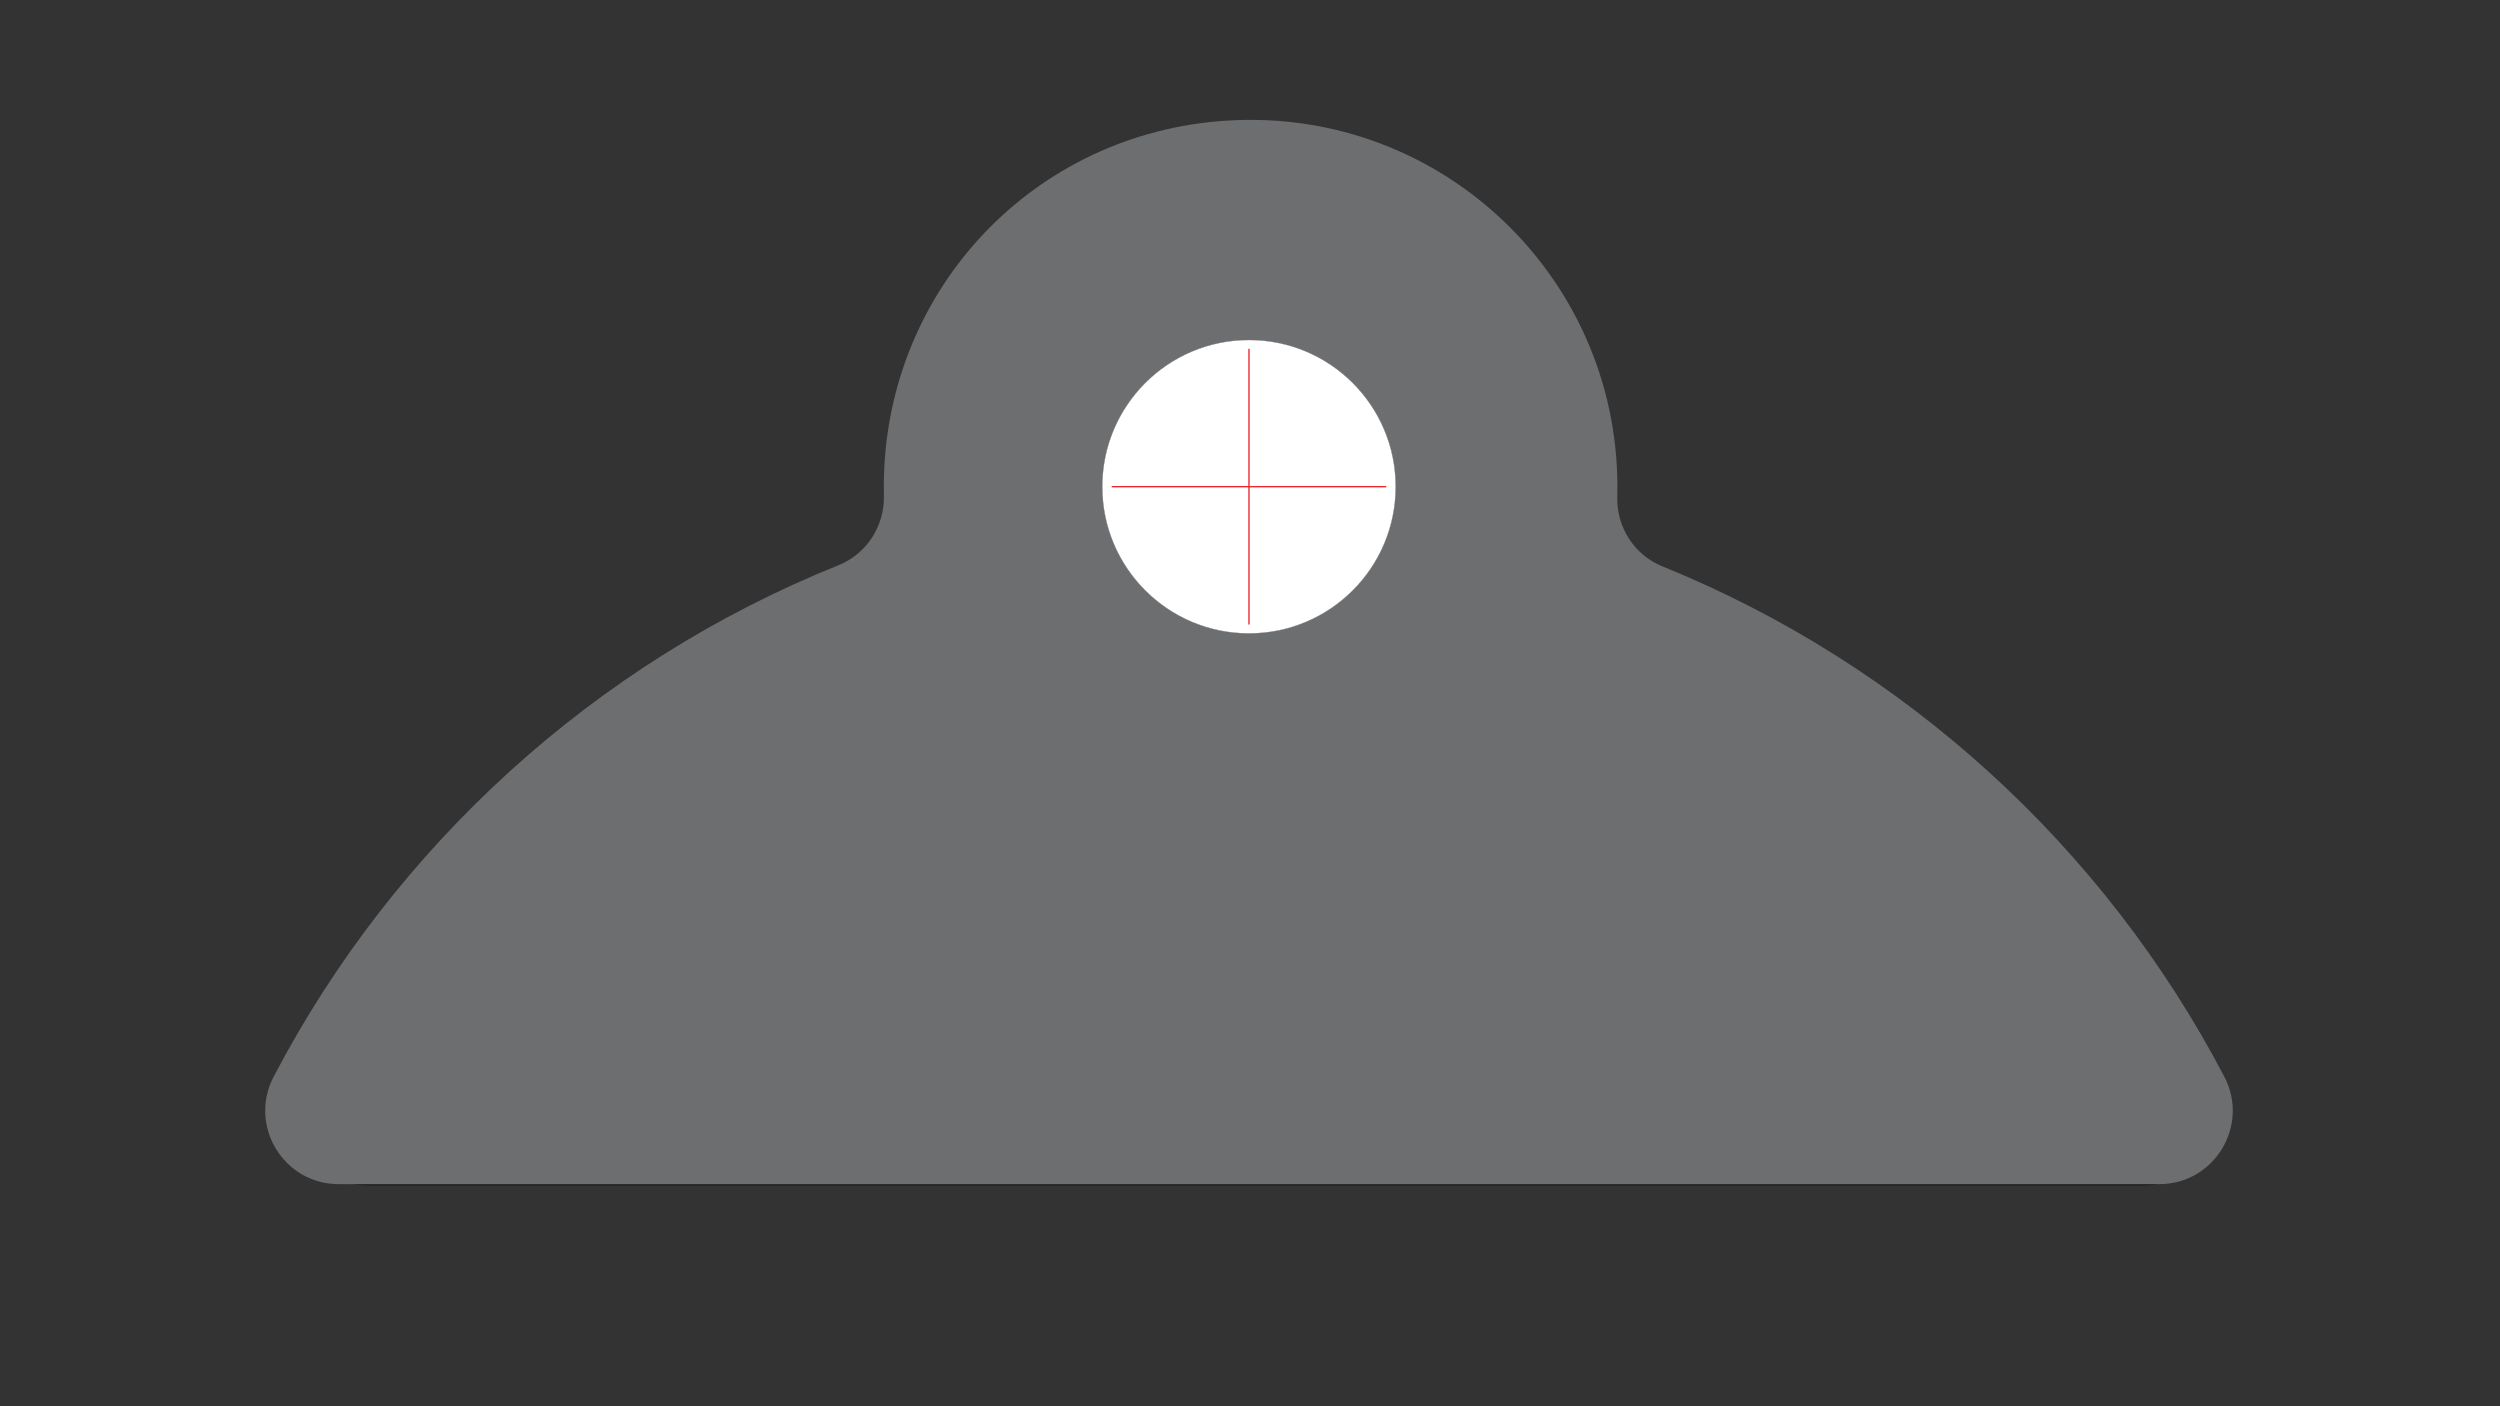
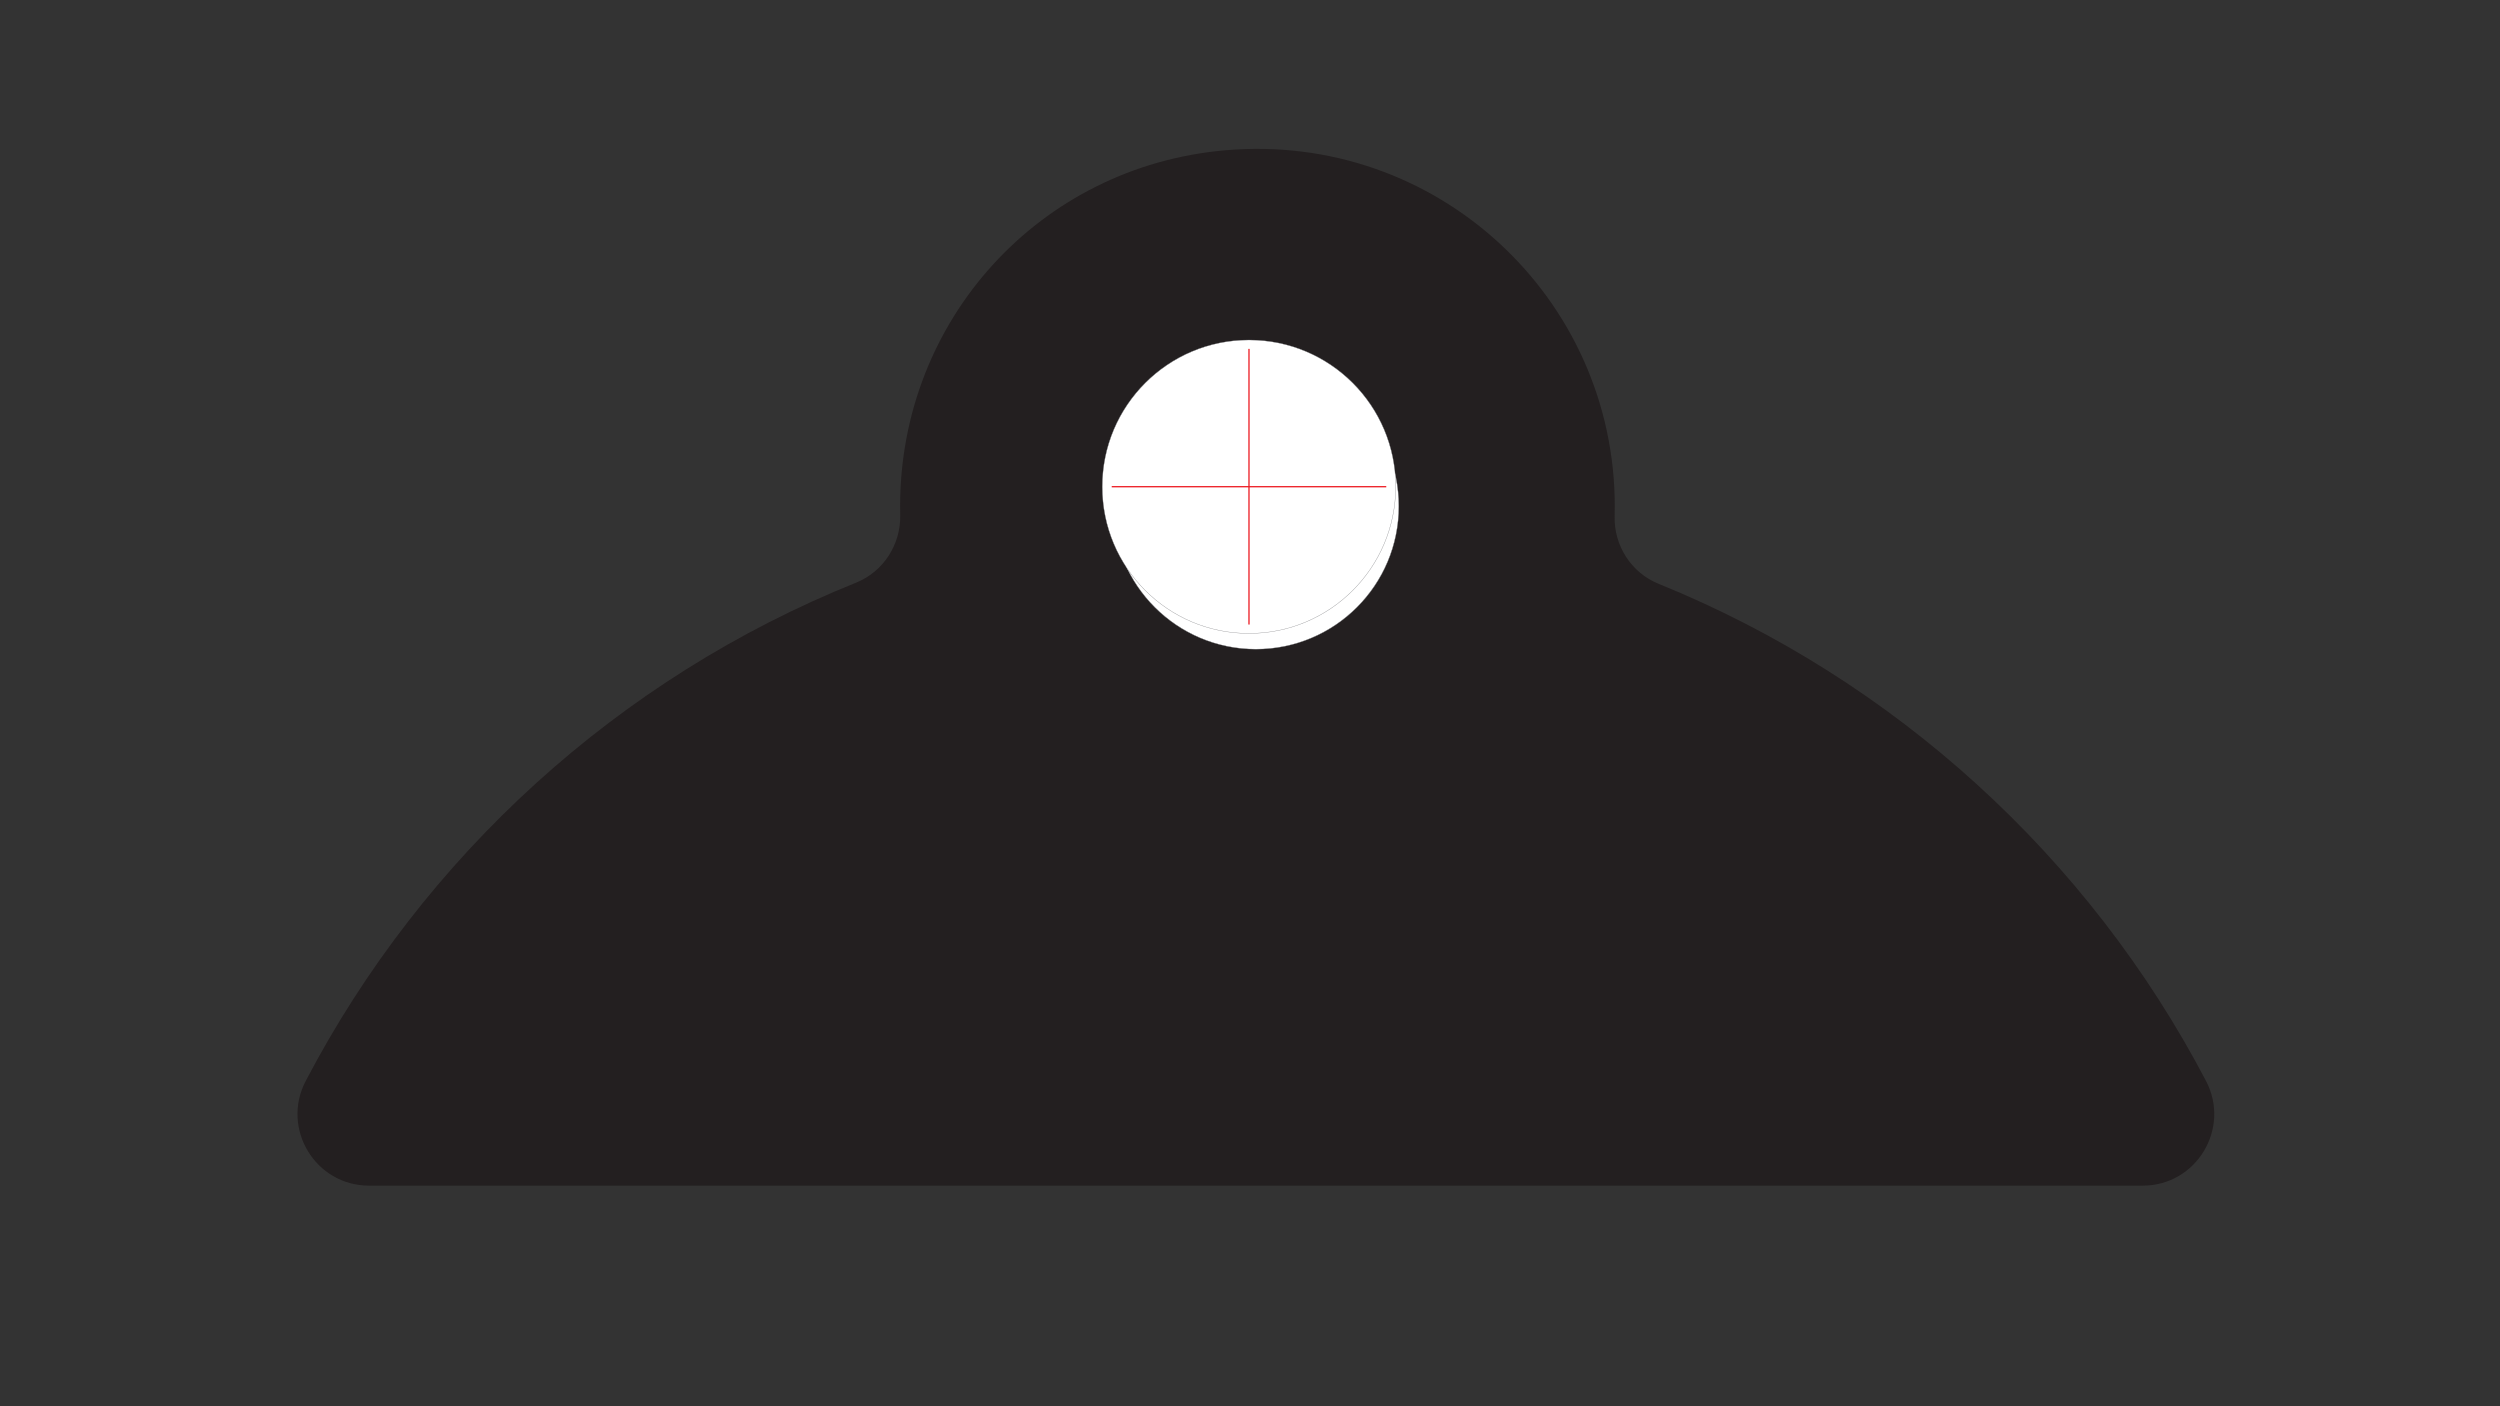
<svg xmlns="http://www.w3.org/2000/svg" version="1.1" id="Layer_1" x="0px" y="0px" viewBox="0 0 1920 1080" style="enable-background:new 0 0 1920 1080;" xml:space="preserve">
  <rect x="0" y="0" width="1920" height="1080" fill="#333333" stroke="none" />
  <style type="text/css">
	.st0{fill:#EC1C24;}
	.st1{fill:#FFFFFF;stroke:#808184;stroke-width:0.25;stroke-miterlimit:10;}
	.st2{fill:#EC1C24;stroke:#EC1C24;stroke-miterlimit:10;}
	.st3{fill:#F16522;}
	.st4{fill:#FFDD15;}
	.st5{fill:#00A14B;}
	.st6{fill:#1B75BB;}
	.st7{fill:#7F3F97;}
	.st8{fill:#EB008B;}
	.st9{fill:#231F20;}
	.st10{fill:#6D6E70;}
</style>
  <g>
    <path class="st0" d="M1640.86,816.94c-83.04-158.6-220.49-284.21-387.6-351.99c-19.34-7.84-31.69-27.08-31.11-47.94   c0.06-2.33,0.1-4.67,0.1-7.02c0-147.28-125.9-265.2-275.94-251.98C814.97,169.58,716.25,278.16,716.25,410   c0,2.05,0.02,4.09,0.07,6.12c0.49,20.94-11.87,40.23-31.3,48.04c-168.03,67.56-306.23,193.54-389.6,352.77   c-17.65,33.71,6.79,74.15,44.85,74.15l1255.75,0C1634.06,891.08,1658.51,850.65,1640.86,816.94z" />
    <circle class="st1" cx="968.14" cy="410.02" r="101.2" />
    <g>
      <line class="st2" x1="873.45" y1="410.02" x2="1062.83" y2="410.02" />
      <line class="st2" x1="968.14" y1="314.95" x2="968.14" y2="505.09" />
    </g>
  </g>
  <g>
    <path class="st3" d="M1640.86,816.94c-83.04-158.6-220.49-284.21-387.6-351.99c-19.34-7.84-31.69-27.08-31.11-47.94   c0.06-2.33,0.1-4.67,0.1-7.02c0-147.28-125.9-265.2-275.94-251.98C814.97,169.58,716.25,278.16,716.25,410   c0,2.05,0.02,4.09,0.07,6.12c0.49,20.94-11.87,40.23-31.3,48.04c-168.03,67.56-306.23,193.54-389.6,352.77   c-17.65,33.71,6.79,74.15,44.85,74.15l1255.75,0C1634.06,891.08,1658.51,850.65,1640.86,816.94z" />
    <circle class="st1" cx="968.14" cy="410.02" r="101.2" />
    <g>
      <line class="st2" x1="873.45" y1="410.02" x2="1062.83" y2="410.02" />
      <line class="st2" x1="968.14" y1="314.95" x2="968.14" y2="505.09" />
    </g>
  </g>
  <g>
    <path class="st4" d="M1655.47,824.6c-84.85-162.05-225.29-290.39-396.03-359.65c-19.76-8.01-32.37-27.67-31.79-48.98   c0.07-2.38,0.1-4.77,0.1-7.17c0-150.49-128.64-270.97-281.94-257.47C811.62,163.15,710.74,274.09,710.75,408.8   c0,2.09,0.02,4.18,0.07,6.26c0.5,21.4-12.13,41.1-31.99,49.09c-171.69,69.03-312.89,197.75-398.08,360.44   c-18.04,34.45,6.94,75.76,45.82,75.76l1283.07,0C1648.52,900.35,1673.51,859.04,1655.47,824.6z" />
    <circle class="st1" cx="968.11" cy="408.82" r="103.4" />
    <g>
-       <line class="st2" x1="871.36" y1="408.82" x2="1064.86" y2="408.82" />
      <line class="st2" x1="968.11" y1="311.68" x2="968.11" y2="505.96" />
    </g>
  </g>
  <g>
    <path class="st5" d="M1655.5,824.6c-84.85-162.05-225.29-290.39-396.03-359.65c-19.76-8.01-32.37-27.67-31.79-48.98   c0.07-2.38,0.1-4.77,0.1-7.17c0-150.49-128.64-270.97-281.94-257.47C811.64,163.15,710.77,274.09,710.77,408.8   c0,2.09,0.02,4.18,0.07,6.26c0.5,21.4-12.13,41.1-31.99,49.09c-171.69,69.03-312.89,197.75-398.08,360.44   c-18.04,34.45,6.94,75.76,45.82,75.76l1283.07,0C1648.54,900.35,1673.53,859.04,1655.5,824.6z" />
    <circle class="st1" cx="968.14" cy="408.82" r="103.4" />
    <g>
      <line class="st2" x1="871.39" y1="408.82" x2="1064.89" y2="408.82" />
      <line class="st2" x1="968.14" y1="311.68" x2="968.14" y2="505.96" />
    </g>
  </g>
  <g>
-     <path class="st6" d="M1665.39,831.32c-86.07-164.38-228.53-294.57-401.73-364.82c-20.04-8.13-32.84-28.07-32.25-49.69   c0.07-2.42,0.1-4.84,0.1-7.27c0-152.65-130.49-274.87-286-261.17c-136.12,11.99-238.44,124.53-238.44,261.17   c0,2.12,0.02,4.24,0.07,6.35c0.51,21.7-12.3,41.69-32.45,49.79C500.54,535.7,357.3,666.27,270.89,831.31   c-18.3,34.94,7.04,76.85,46.48,76.85l1301.53,0C1658.33,908.16,1683.68,866.26,1665.39,831.32z" />
+     <path class="st6" d="M1665.39,831.32c-86.07-164.38-228.53-294.57-401.73-364.82c-20.04-8.13-32.84-28.07-32.25-49.69   c0.07-2.42,0.1-4.84,0.1-7.27c0-152.65-130.49-274.87-286-261.17c-136.12,11.99-238.44,124.53-238.44,261.17   c0,2.12,0.02,4.24,0.07,6.35c0.51,21.7-12.3,41.69-32.45,49.79C500.54,535.7,357.3,666.27,270.89,831.31   c-18.3,34.94,7.04,76.85,46.48,76.85l1301.53,0z" />
    <circle class="st1" cx="968.14" cy="409.57" r="104.89" />
    <g>
      <line class="st2" x1="870" y1="409.56" x2="1066.28" y2="409.56" />
      <line class="st2" x1="968.14" y1="311.03" x2="968.14" y2="508.1" />
    </g>
  </g>
  <g>
    <path class="st7" d="M1665.4,829.99c-85.9-164.06-228.08-293.99-400.95-364.11c-20-8.11-32.78-28.01-32.19-49.59   c0.07-2.41,0.1-4.83,0.1-7.26c0-152.36-130.24-274.33-285.44-260.66c-135.85,11.97-237.98,124.28-237.98,260.66   c0,2.12,0.02,4.23,0.07,6.33c0.51,21.66-12.28,41.61-32.38,49.7c-173.82,69.89-316.77,200.2-403.02,364.91   c-18.26,34.87,7.02,76.7,46.39,76.7l1298.99,0C1658.36,906.67,1683.66,864.85,1665.4,829.99z" />
    <circle class="st1" cx="969.51" cy="409.05" r="104.68" />
    <g>
      <line class="st2" x1="871.56" y1="409.05" x2="1067.46" y2="409.05" />
      <line class="st2" x1="969.51" y1="310.71" x2="969.51" y2="507.4" />
    </g>
  </g>
  <g>
    <path class="st8" d="M1679.8,829.79c-87.79-167.67-233.09-300.46-409.76-372.11c-20.44-8.29-33.5-28.63-32.89-50.68   c0.07-2.47,0.1-4.94,0.1-7.42c0-155.7-133.1-280.36-291.71-266.39C806.69,145.41,702.32,260.2,702.33,399.57   c0,2.16,0.03,4.32,0.08,6.47c0.52,22.14-12.55,42.53-33.09,50.79c-177.64,71.42-323.74,204.61-411.88,372.93   c-18.66,35.64,7.18,78.39,47.41,78.39l1327.54,0C1672.6,908.16,1698.46,865.42,1679.8,829.79z" />
    <circle class="st1" cx="968.61" cy="399.6" r="106.98" />
    <g>
      <line class="st2" x1="868.51" y1="399.6" x2="1068.71" y2="399.6" />
      <line class="st2" x1="968.61" y1="299.09" x2="968.61" y2="500.1" />
    </g>
  </g>
  <g>
    <path class="st9" d="M1694.22,830.17c-90.08-172.03-239.16-308.28-420.43-381.8c-20.98-8.51-34.37-29.38-33.75-52   c0.07-2.53,0.1-5.07,0.1-7.61c0-159.76-136.57-287.66-299.31-273.33c-142.45,12.55-249.54,130.32-249.54,273.33   c0,2.22,0.03,4.44,0.08,6.64c0.53,22.71-12.88,43.63-33.96,52.11c-182.26,73.28-332.17,209.93-422.6,382.64   c-19.15,36.57,7.37,80.43,48.64,80.43l1362.11,0C1686.83,910.59,1713.36,866.73,1694.22,830.17z" />
    <circle class="st1" cx="964.51" cy="388.79" r="109.77" />
    <g>
      <line class="st2" x1="861.8" y1="388.79" x2="1067.22" y2="388.79" />
-       <line class="st2" x1="964.51" y1="285.66" x2="964.51" y2="491.91" />
    </g>
  </g>
  <g>
-     <path class="st10" d="M1708.27,826.88c-92.47-176.59-245.5-316.45-431.58-391.92c-21.53-8.73-35.28-30.15-34.64-53.38   c0.07-2.6,0.11-5.2,0.11-7.82c0-163.99-140.19-295.29-307.24-280.57c-146.23,12.88-256.15,133.78-256.15,280.57   c0,2.28,0.03,4.55,0.08,6.82c0.54,23.32-13.22,44.79-34.86,53.49c-187.1,75.23-340.97,215.5-433.81,392.79   c-19.66,37.54,7.56,82.56,49.93,82.56l1398.22,0C1700.69,909.42,1727.92,864.41,1708.27,826.88z" />
    <circle class="st1" cx="959.22" cy="373.79" r="112.68" />
    <g>
      <line class="st2" x1="853.79" y1="373.79" x2="1064.65" y2="373.79" />
      <line class="st2" x1="959.22" y1="267.93" x2="959.22" y2="479.64" />
    </g>
  </g>
</svg>